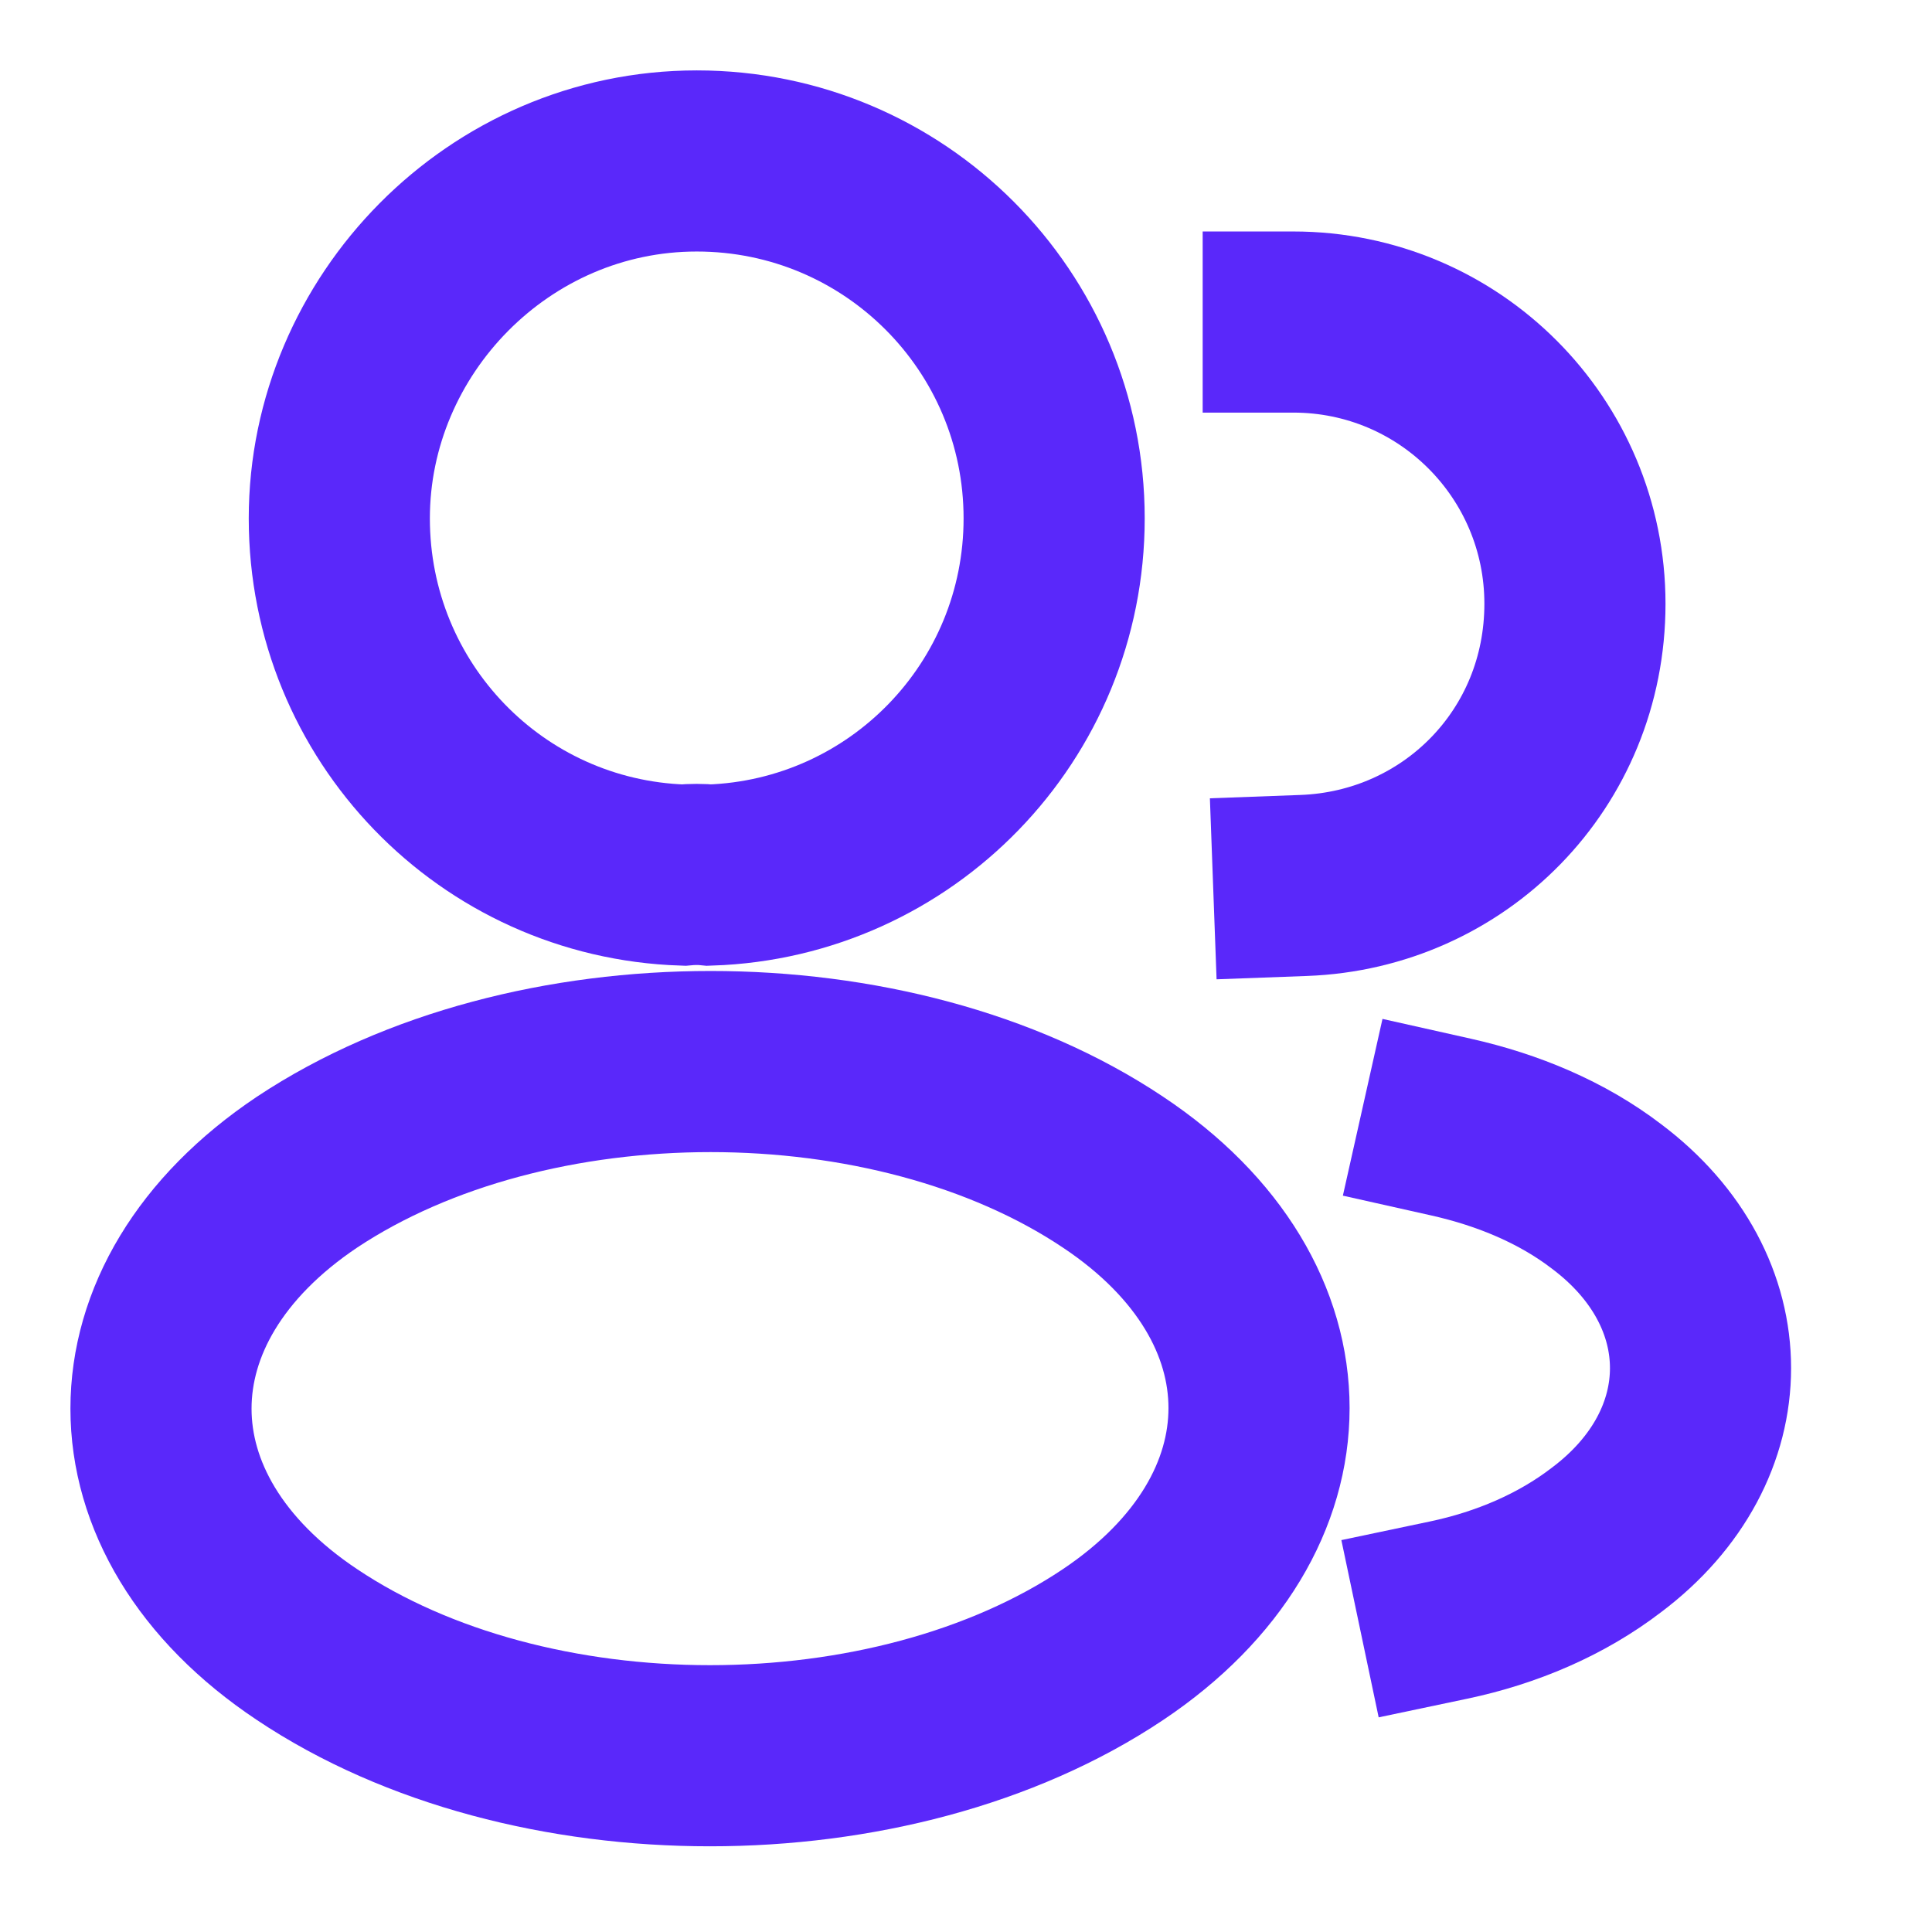
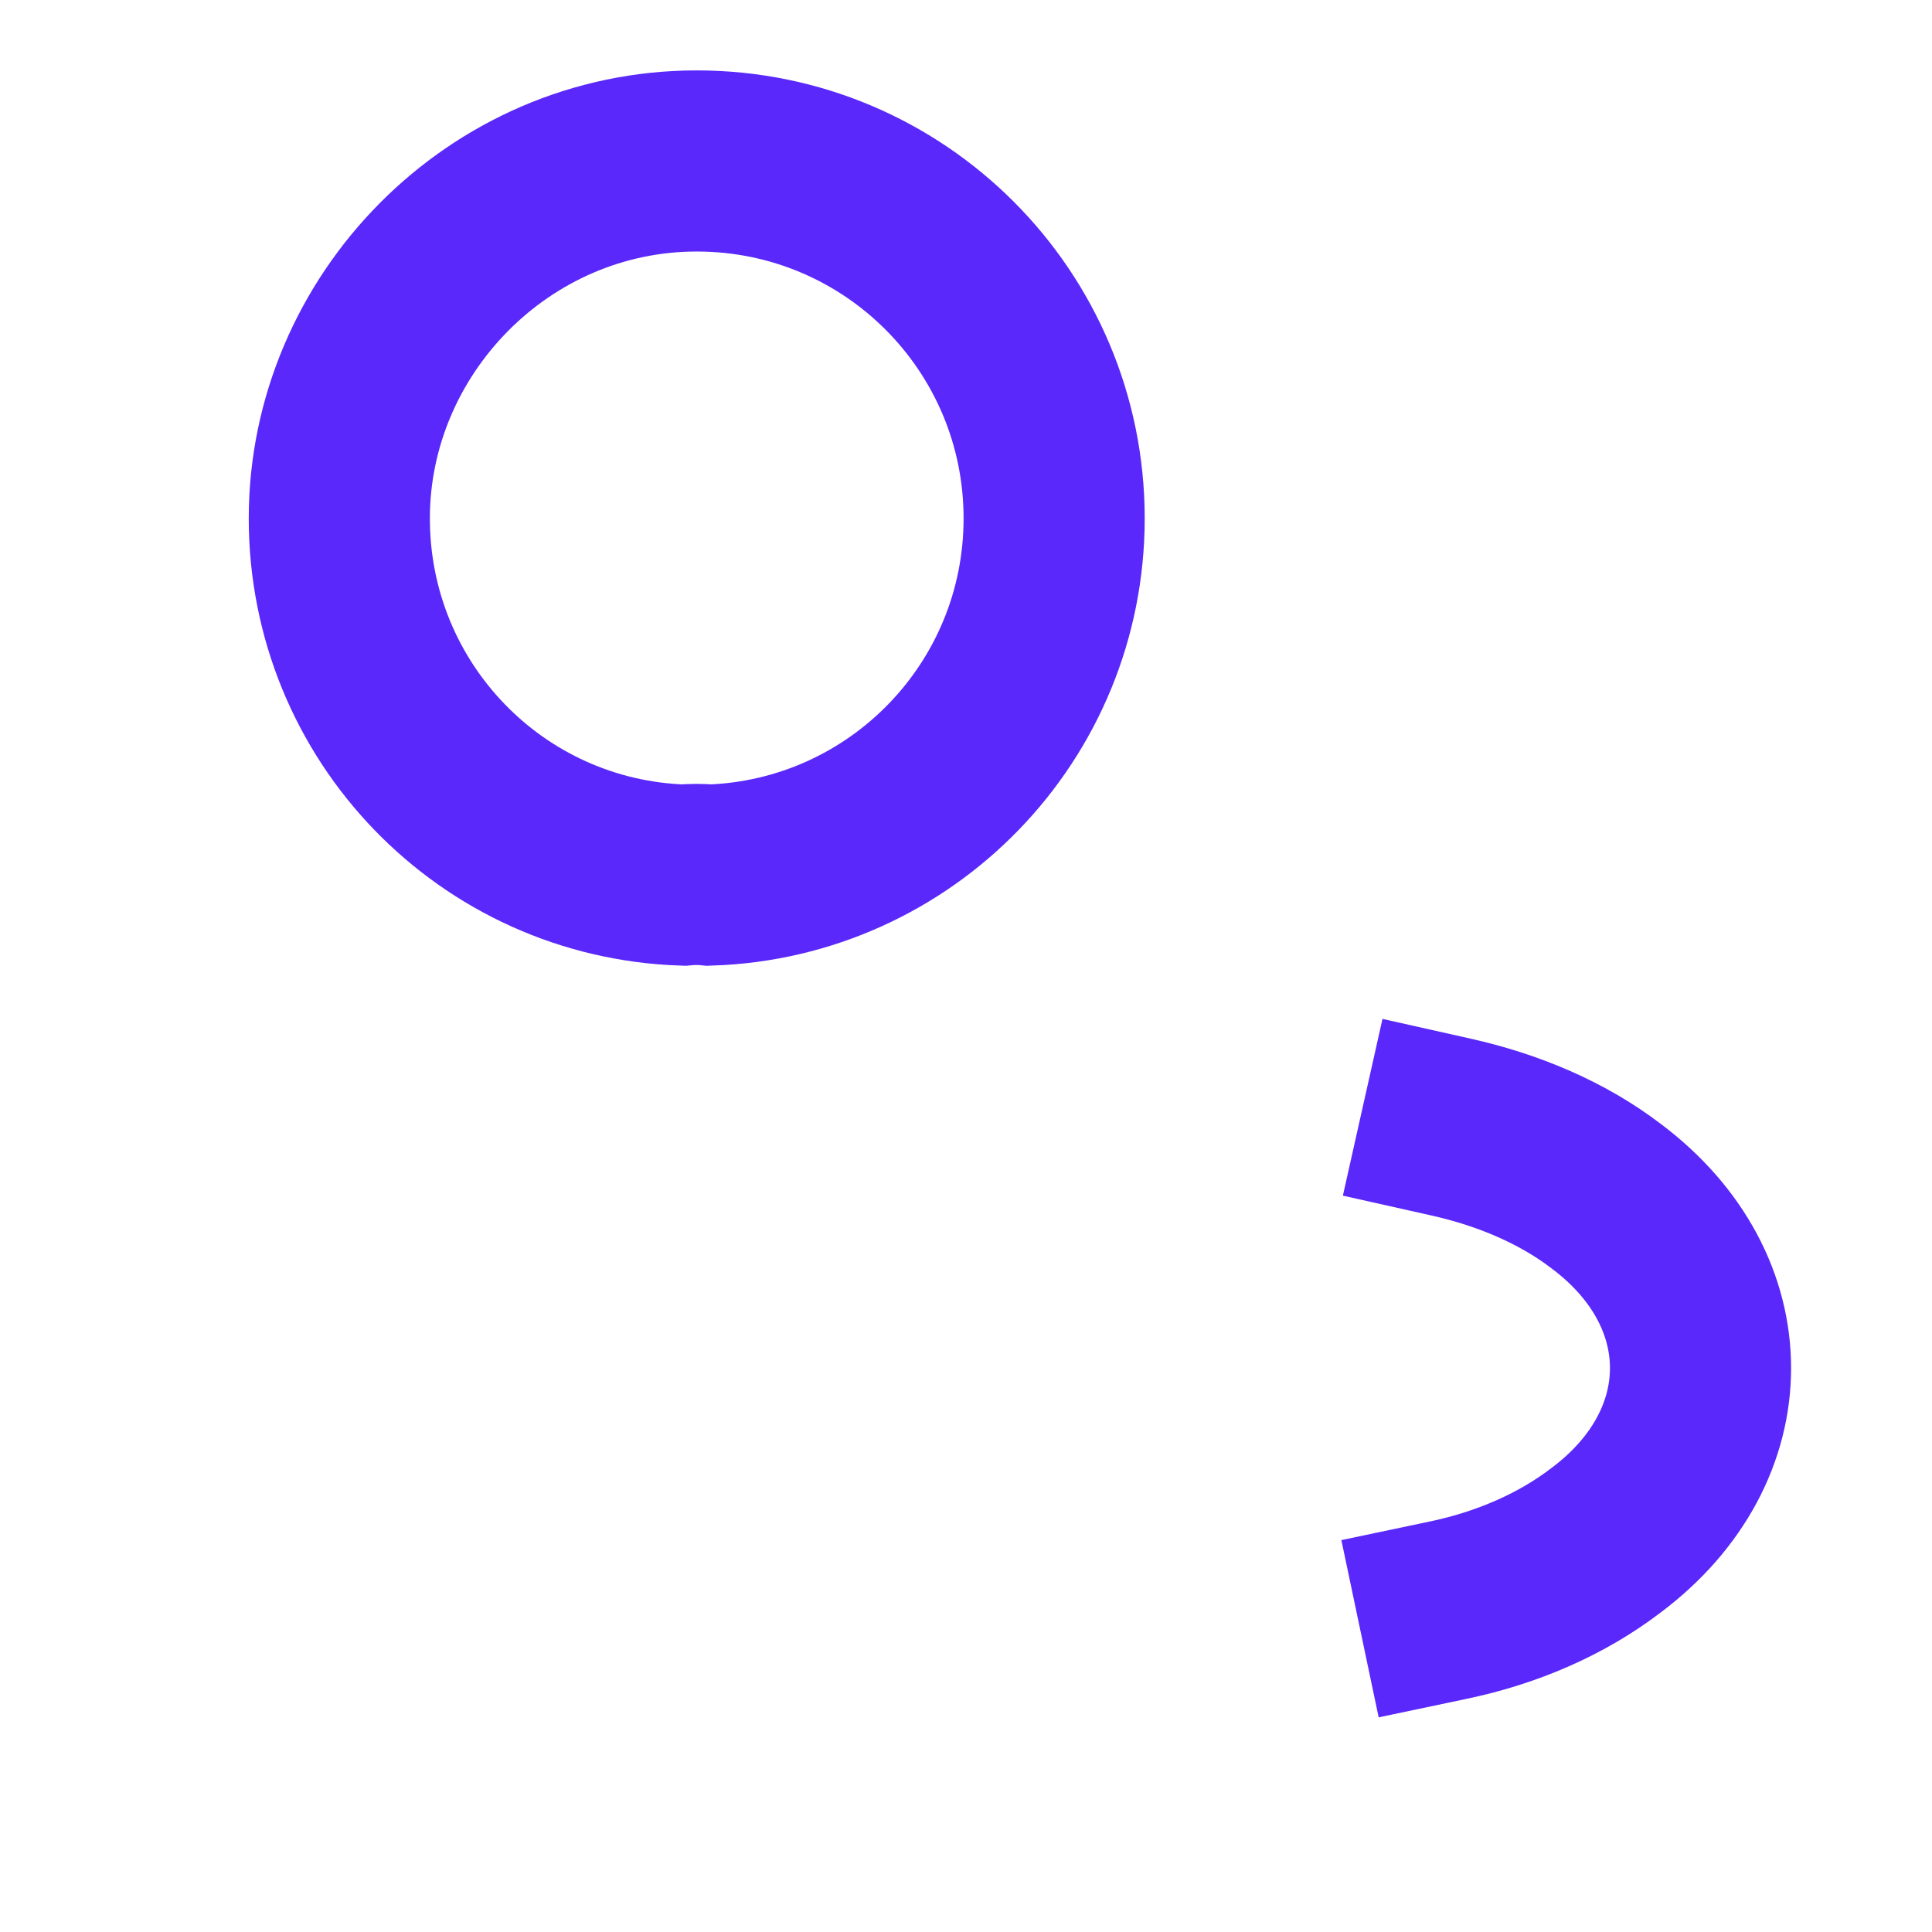
<svg xmlns="http://www.w3.org/2000/svg" width="16" height="16" viewBox="0 0 16 16" fill="none">
  <path d="M5.877 7.247C5.81 7.24 5.73 7.24 5.657 7.247C4.07 7.194 2.81 5.894 2.81 4.293C2.81 2.693 4.13 1.333 5.77 1.333C7.41 1.333 8.73 2.66 8.73 4.293C8.73 5.894 7.463 7.194 5.877 7.247Z" stroke="#5A28FA" stroke-width="1.5" stroke-linecap="square" />
-   <path d="M10.71 2.667C12.003 2.667 13.043 3.713 13.043 5C13.043 6.287 12.043 7.287 10.797 7.333" stroke="#5A28FA" stroke-width="1.5" stroke-linecap="square" />
-   <path d="M2.543 9.707C0.93 10.787 0.93 12.546 2.543 13.62C4.377 14.847 7.383 14.847 9.217 13.62C10.83 12.54 10.83 10.78 9.217 9.707C7.39 8.486 4.383 8.486 2.543 9.707Z" stroke="#5A28FA" stroke-width="1.5" stroke-linecap="square" />
  <path d="M11.997 13.334C12.477 13.233 12.93 13.04 13.303 12.754C14.343 11.973 14.343 10.687 13.303 9.907C12.937 9.627 12.49 9.44 12.017 9.334" stroke="#5A28FA" stroke-width="1.5" stroke-linecap="square" />
</svg>